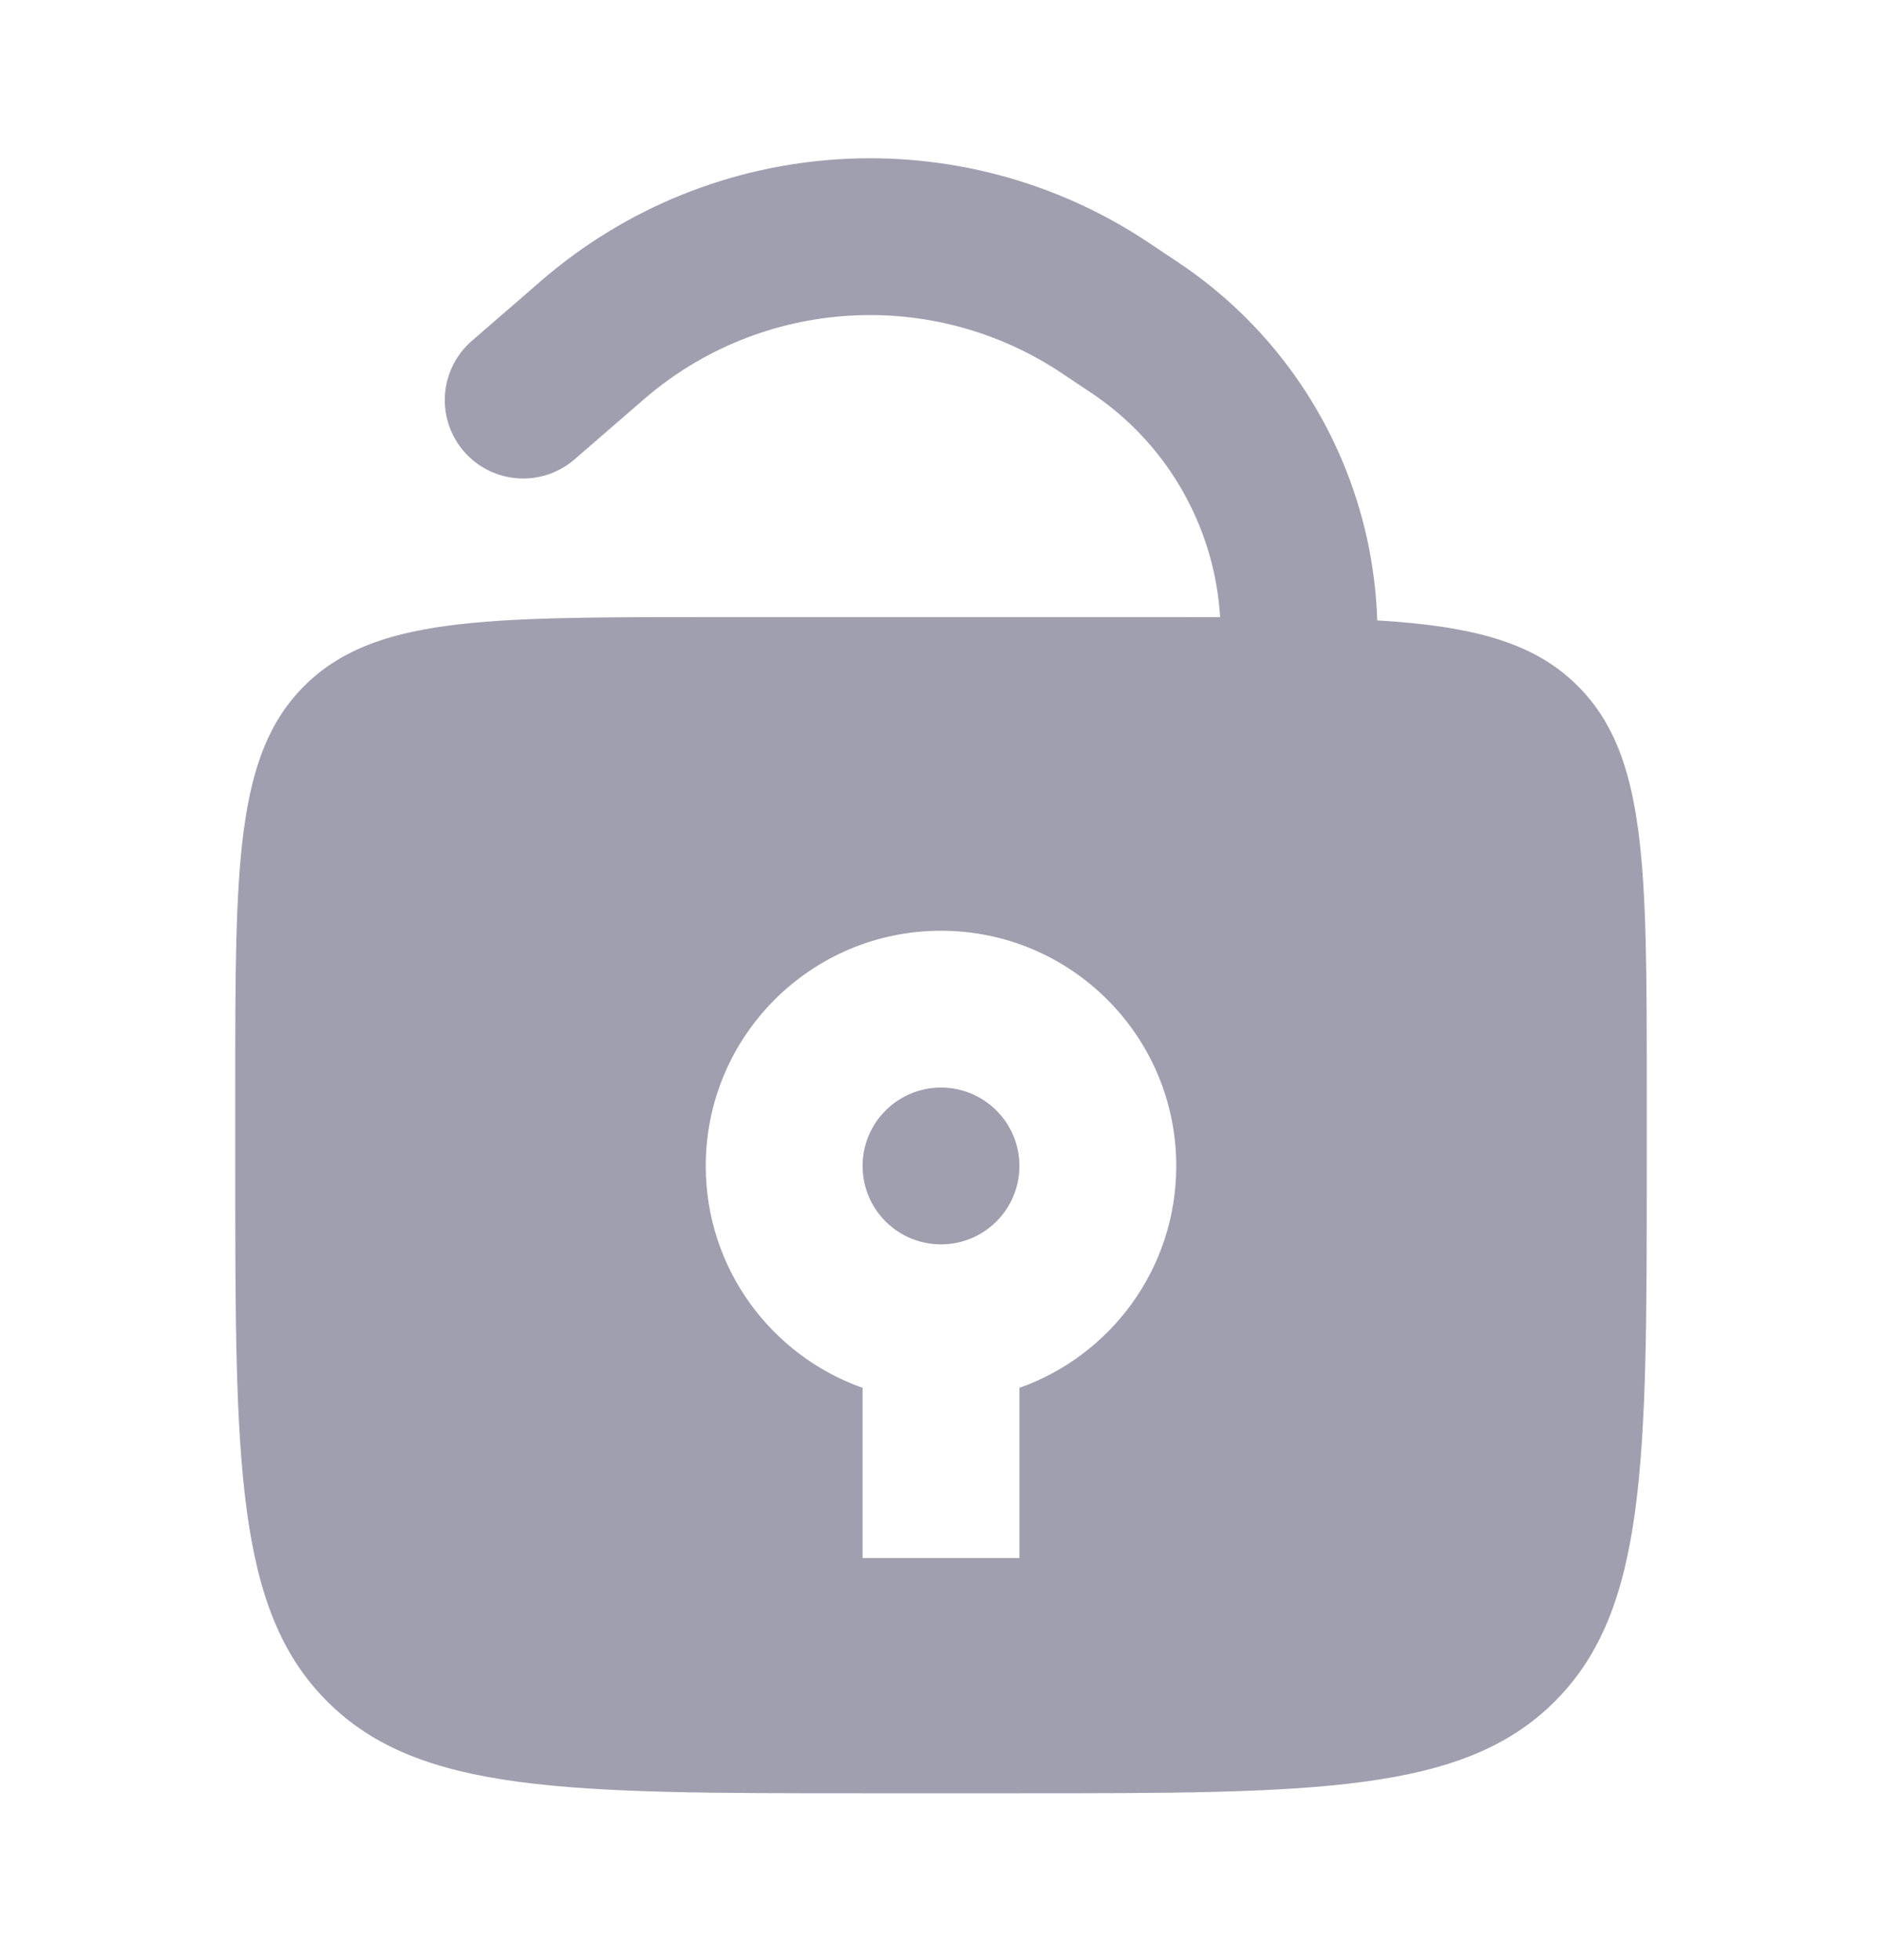
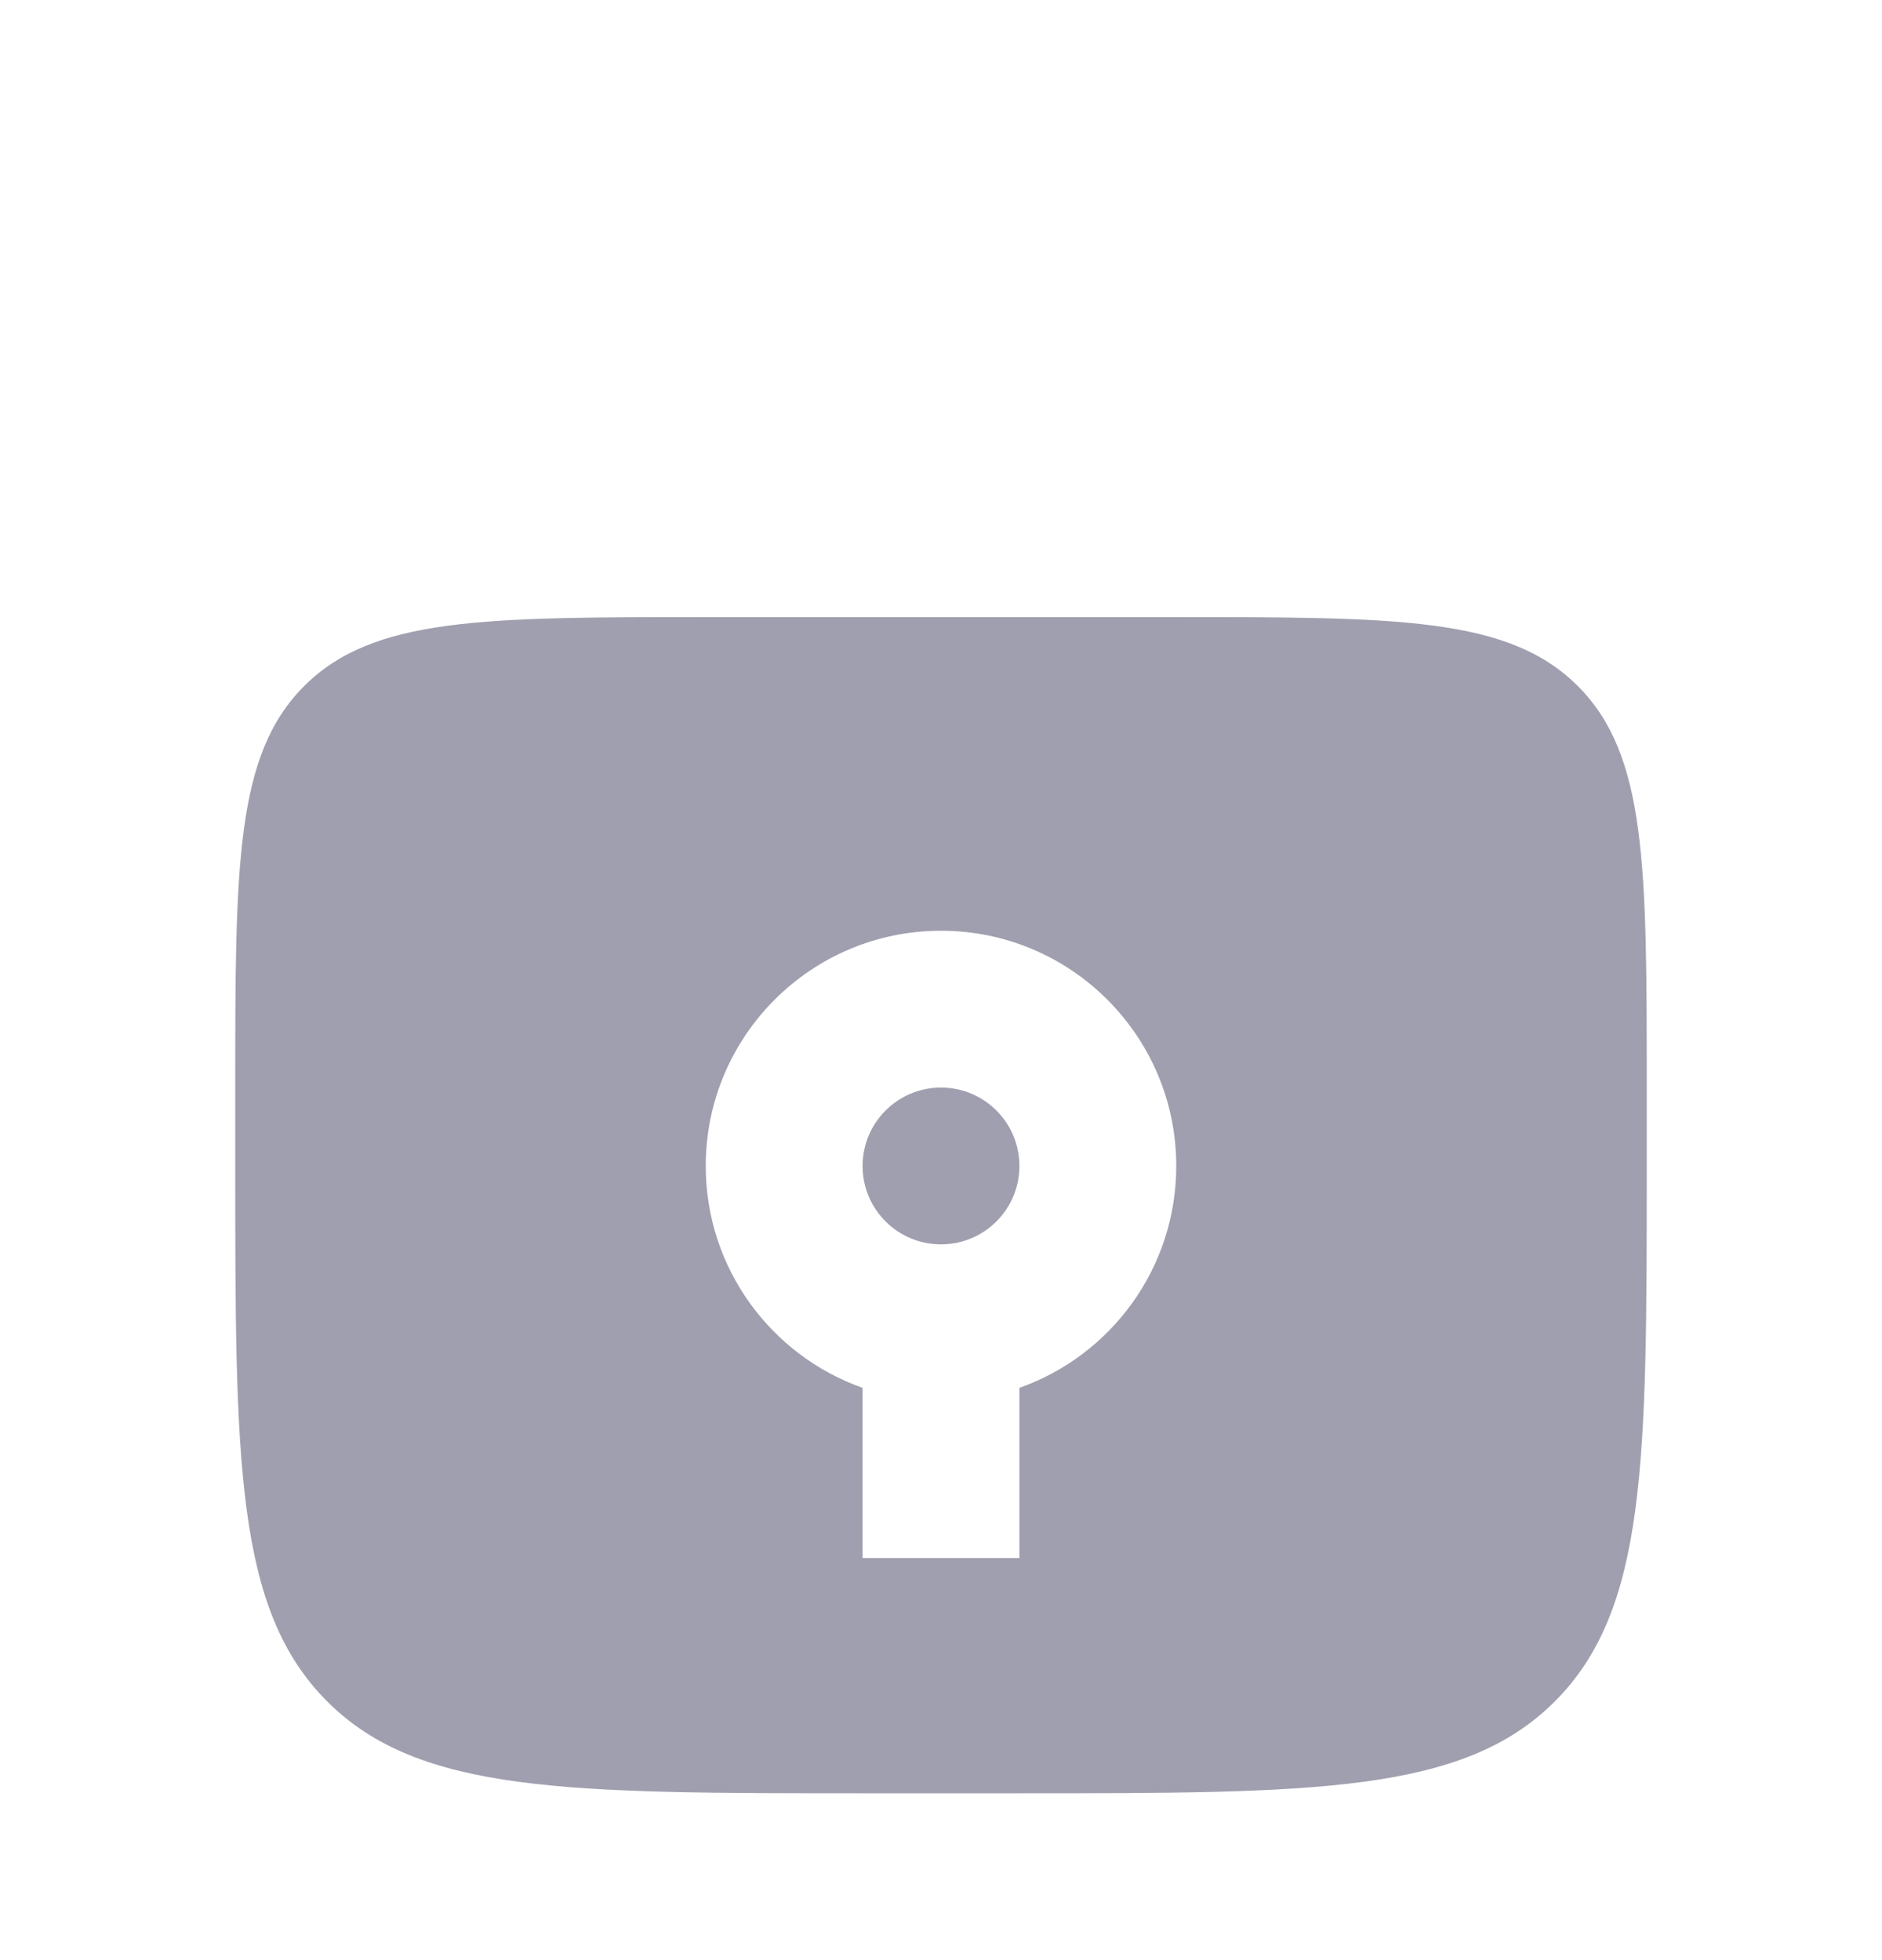
<svg xmlns="http://www.w3.org/2000/svg" width="24" height="25" viewBox="0 0 24 25" fill="none">
  <path fill-rule="evenodd" clip-rule="evenodd" d="M3.879 8.75C3 9.629 3 11.043 3 13.871V14.871C3 18.643 3 20.528 4.172 21.7C5.343 22.872 7.229 22.872 11 22.872H13C16.771 22.872 18.657 22.872 19.828 21.7C21 20.528 21 18.643 21 14.871V13.871C21 11.043 21 9.629 20.121 8.75C19.243 7.871 17.828 7.871 15 7.871H9C6.172 7.871 4.757 7.871 3.879 8.75ZM12 15.871C12.552 15.871 13 15.424 13 14.871C13 14.319 12.552 13.871 12 13.871C11.448 13.871 11 14.319 11 14.871C11 15.424 11.448 15.871 12 15.871ZM15 14.871C15 16.178 14.165 17.289 13 17.701V19.872H11V17.701C9.835 17.289 9 16.178 9 14.871C9 13.215 10.343 11.871 12 11.871C13.657 11.871 15 13.215 15 14.871Z" fill="#A09FAF" />
-   <path d="M16.502 8.871V8.871C16.806 7.045 16.013 5.21 14.474 4.181L14.1 3.931C12.075 2.577 9.396 2.744 7.555 4.338L6.672 5.103" stroke="#A09FAF" stroke-width="2" stroke-linecap="round" />
</svg>